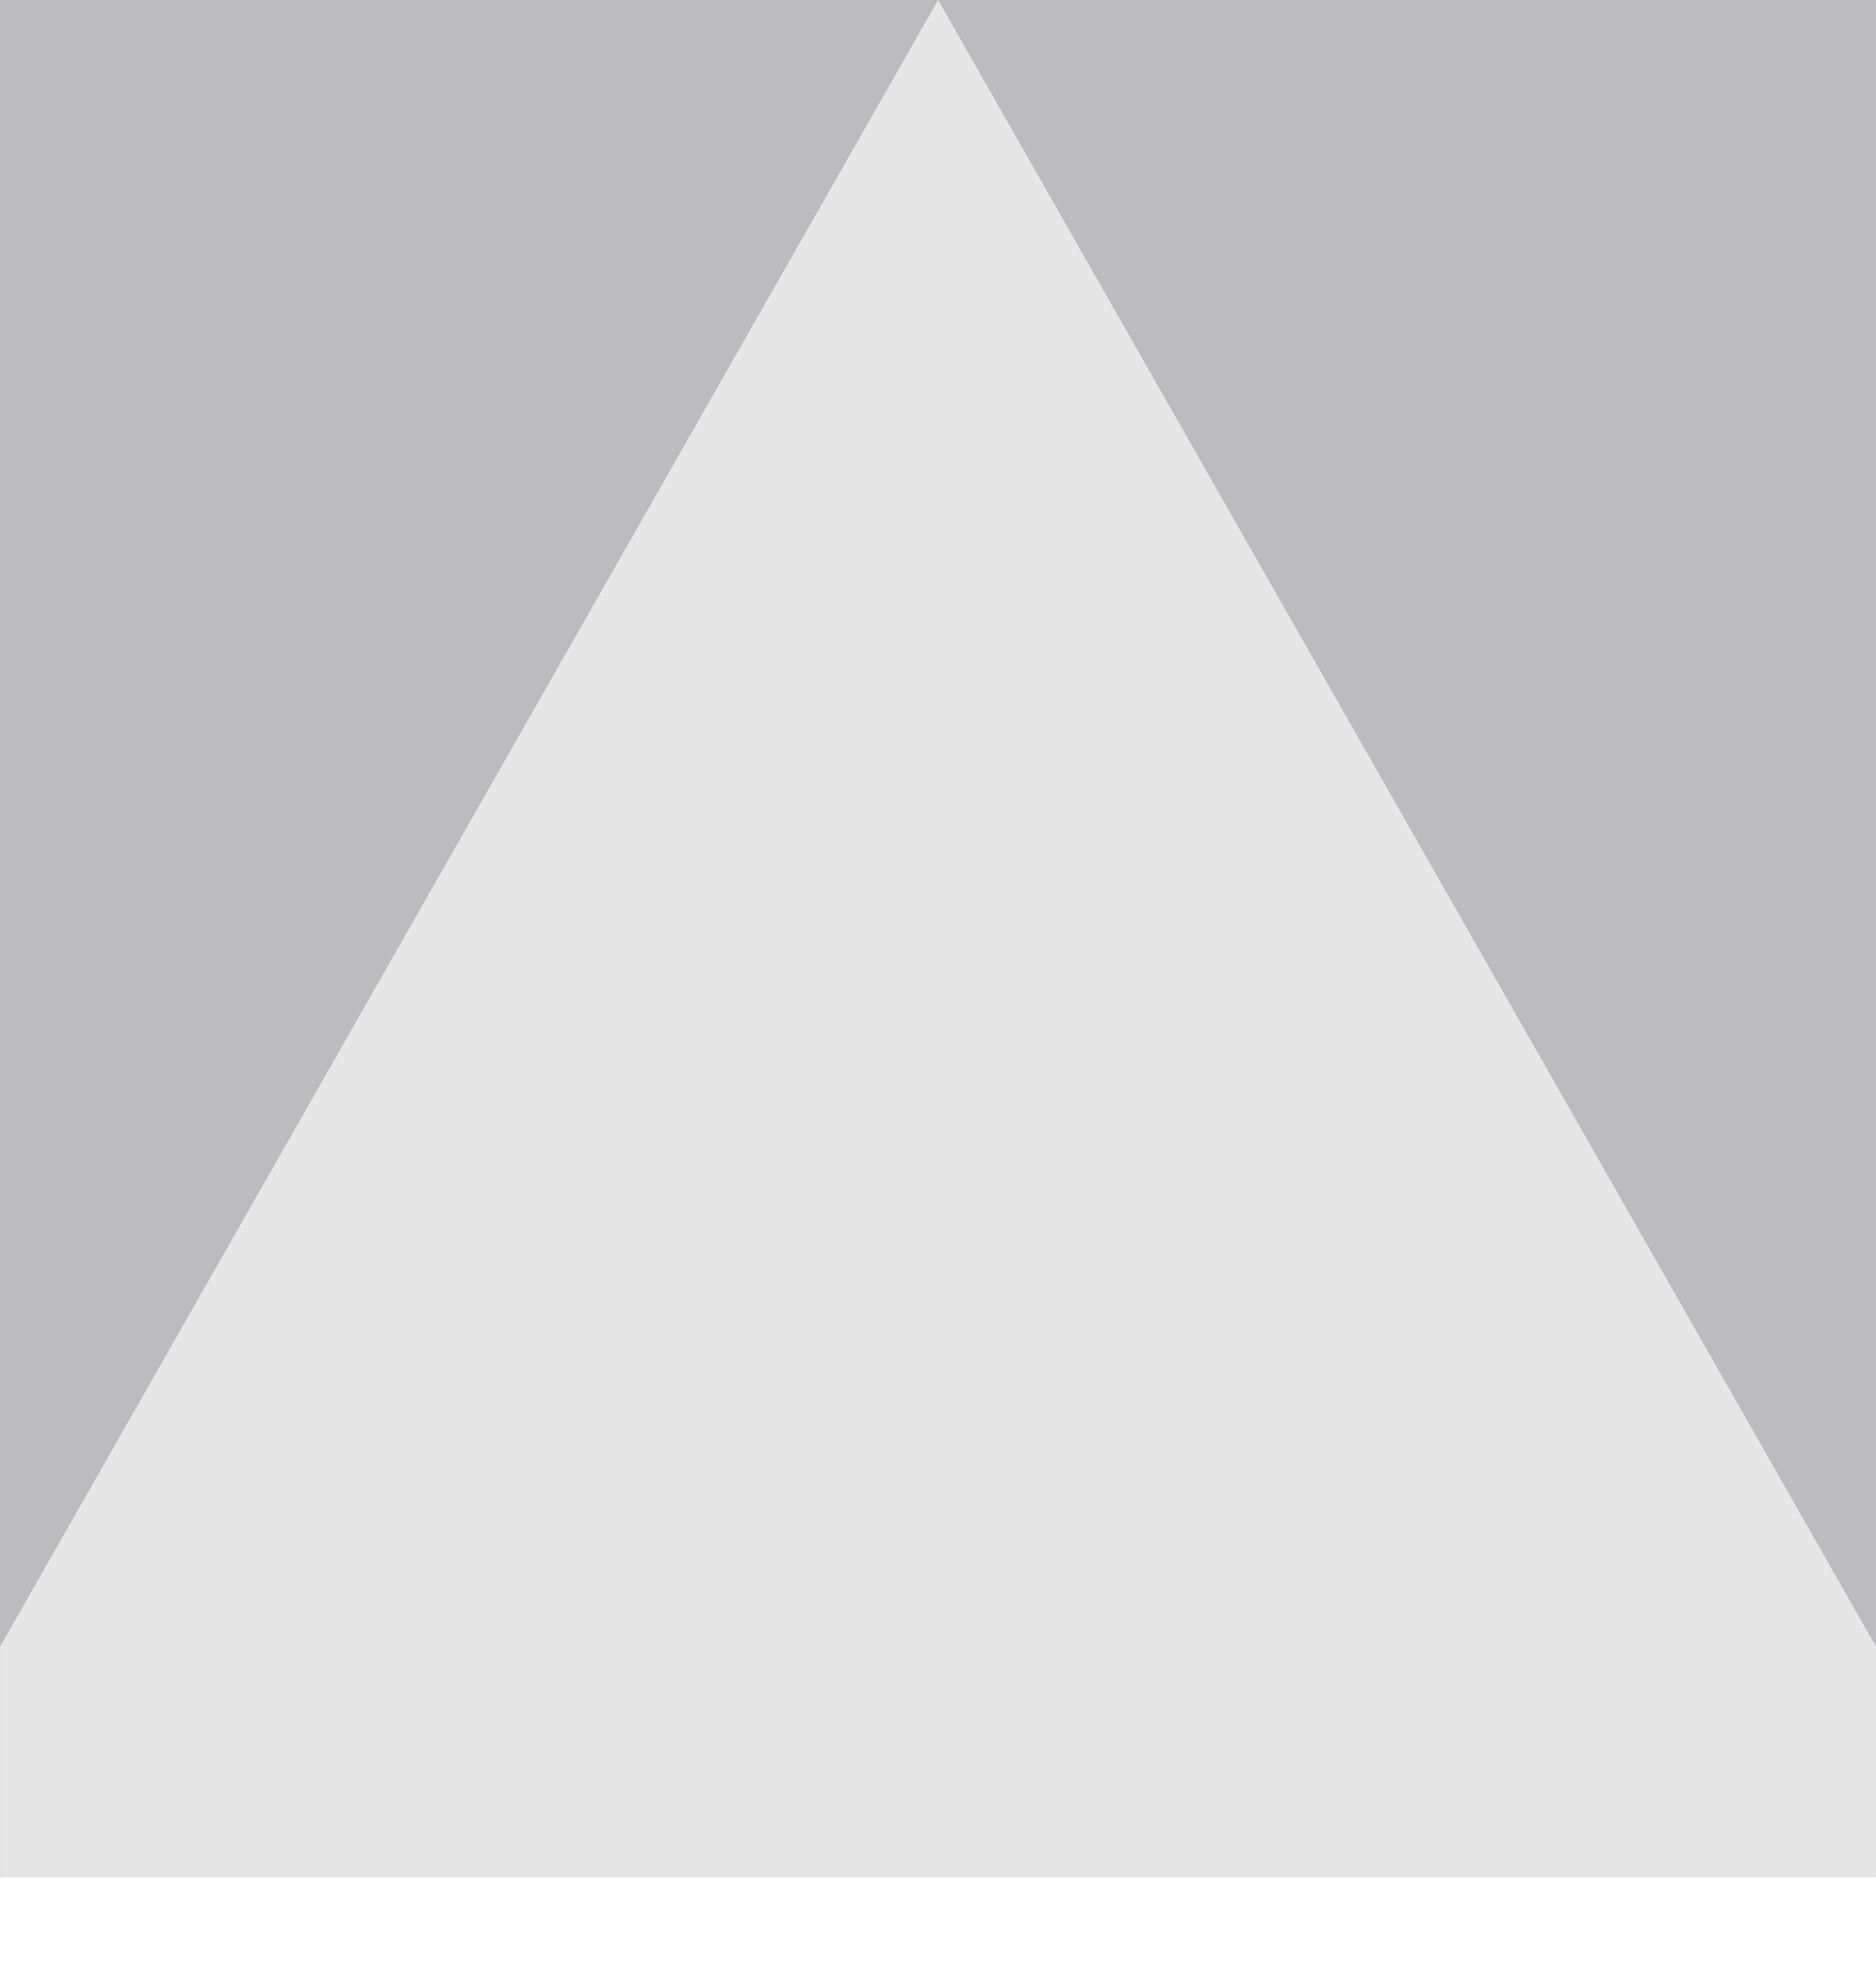
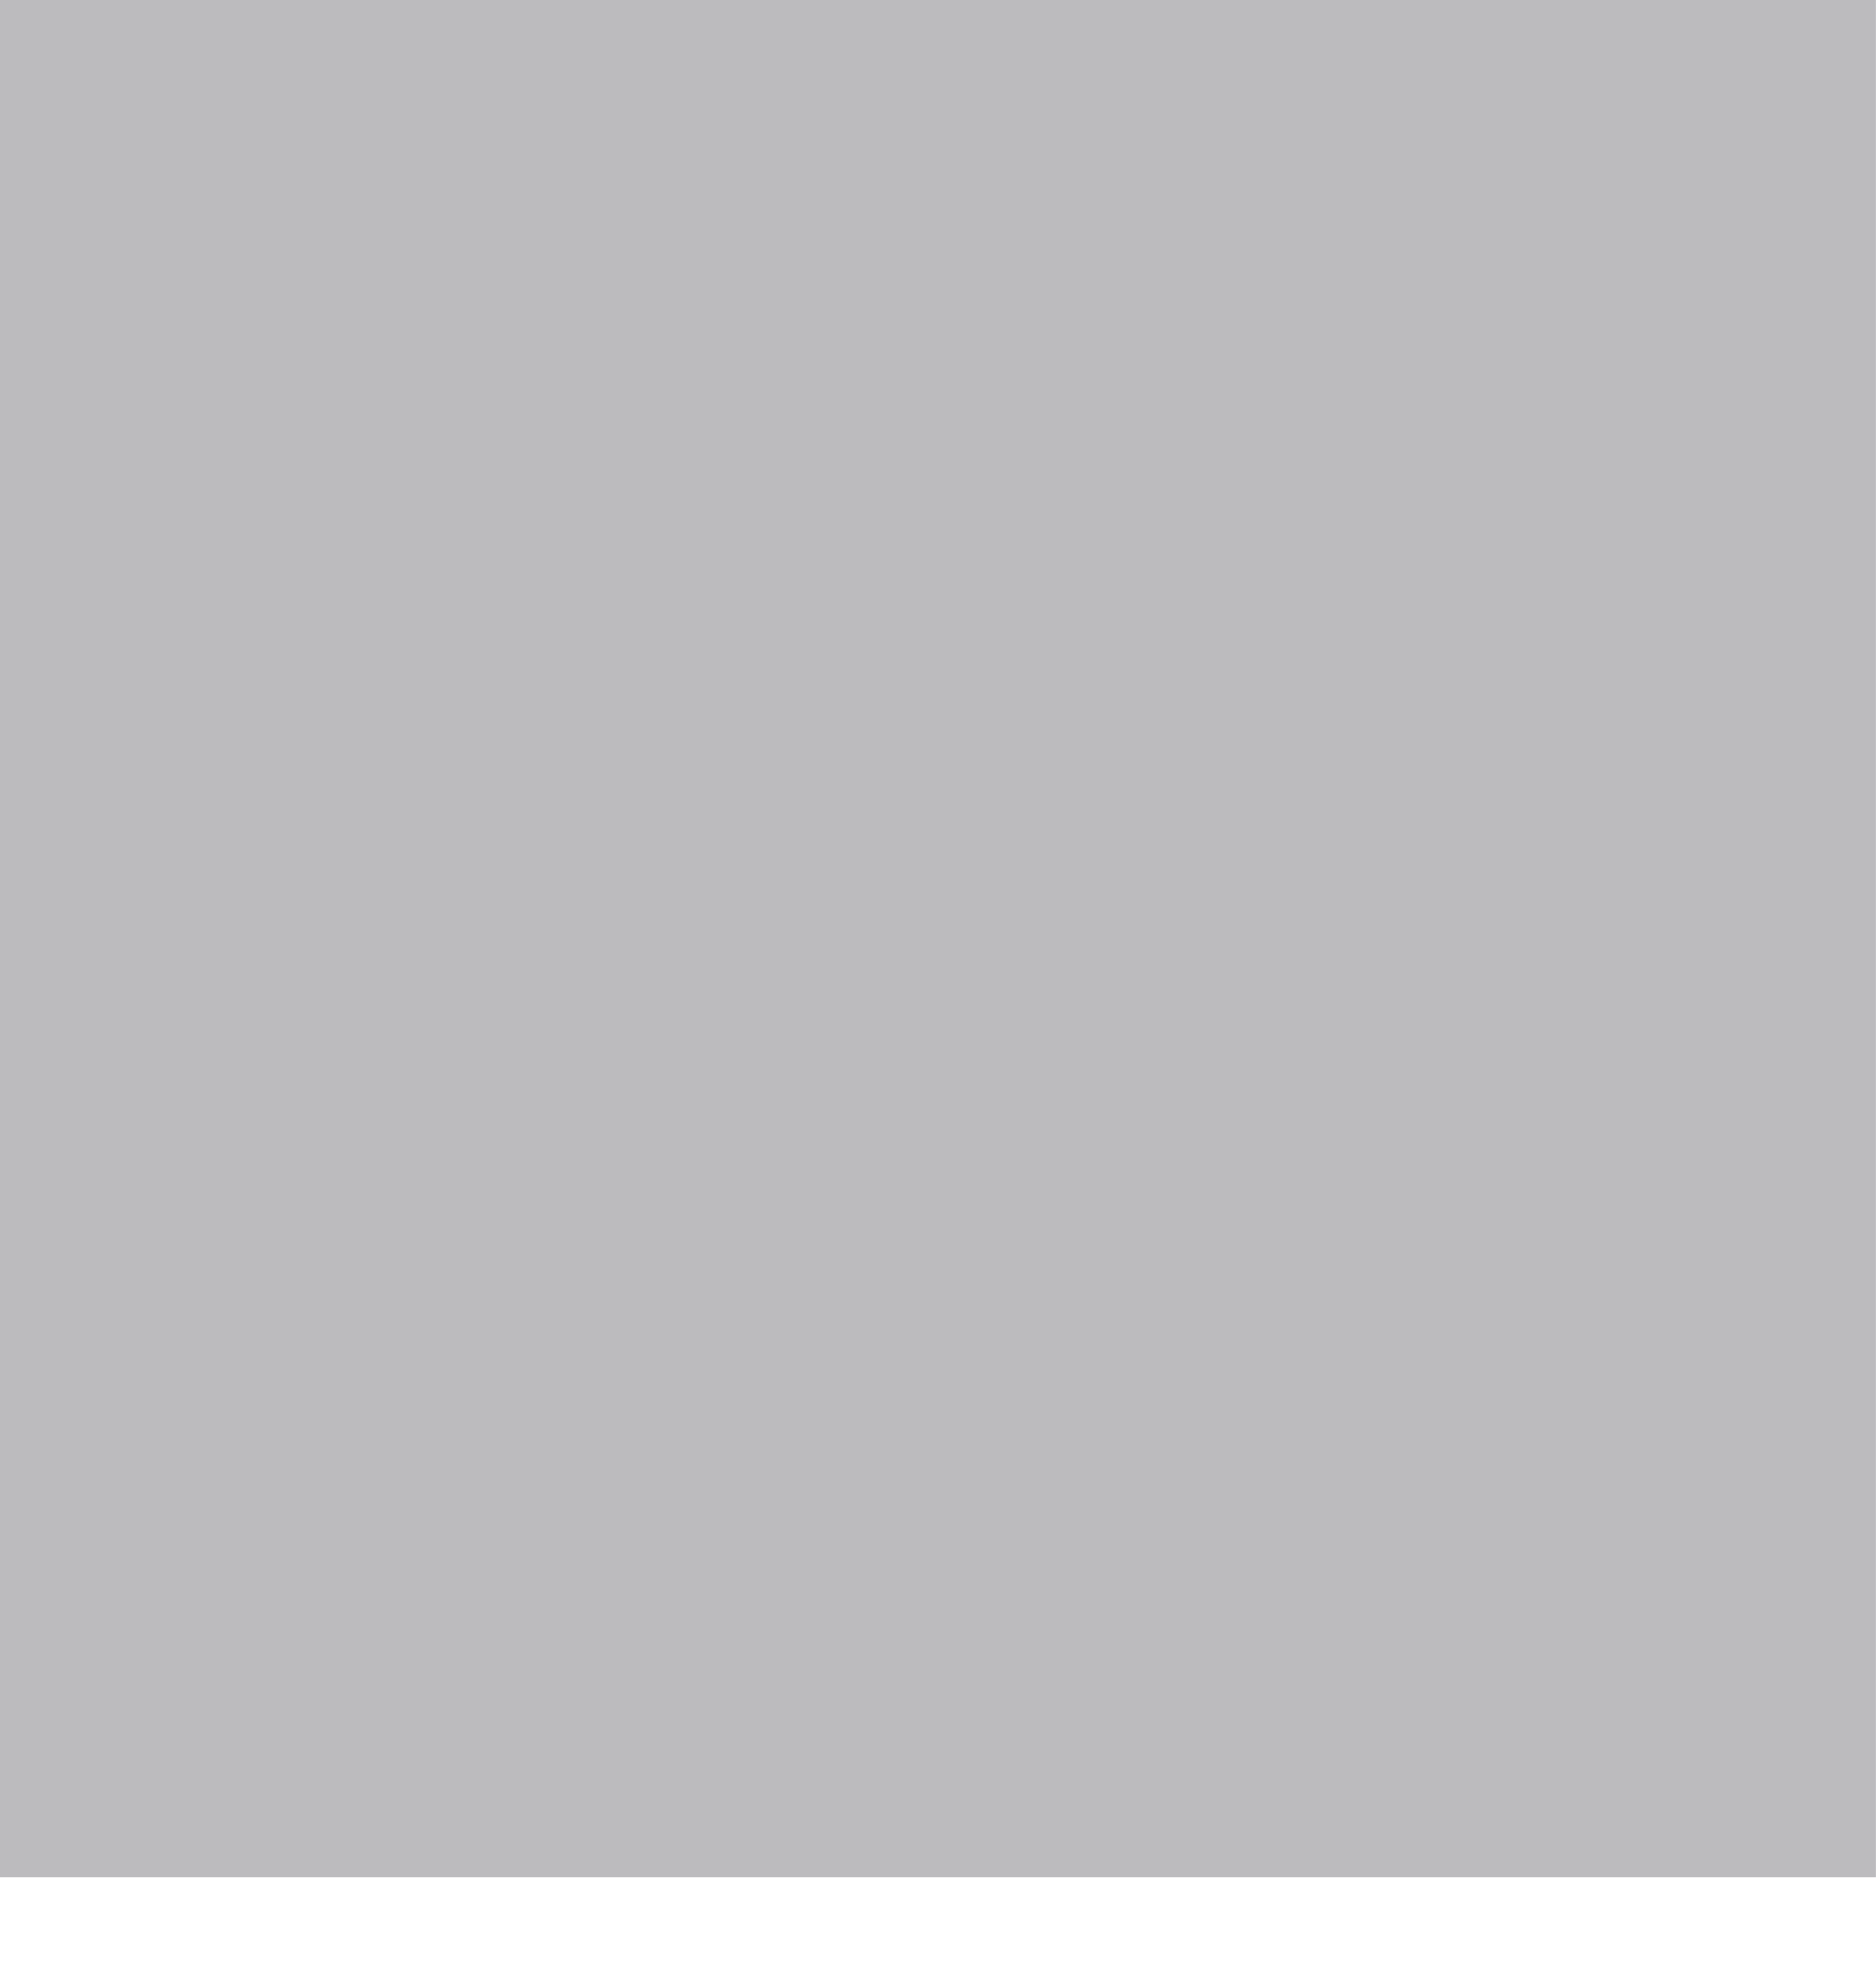
<svg xmlns="http://www.w3.org/2000/svg" width="20px" height="21px" version="1.1" xml:space="preserve" style="fill-rule:evenodd;clip-rule:evenodd;stroke-linejoin:round;stroke-miterlimit:1.414;">
  <g>
    <rect x="0" y="0" width="19.999" height="20.001" style="fill:rgb(188,187,190);" />
-     <path d="M0.001,17.544l0,2.457l19.999,0l0,-2.457l-9.999,-17.544l-10,17.544Z" style="fill:rgb(230,230,231);fill-rule:nonzero;" />
  </g>
</svg>